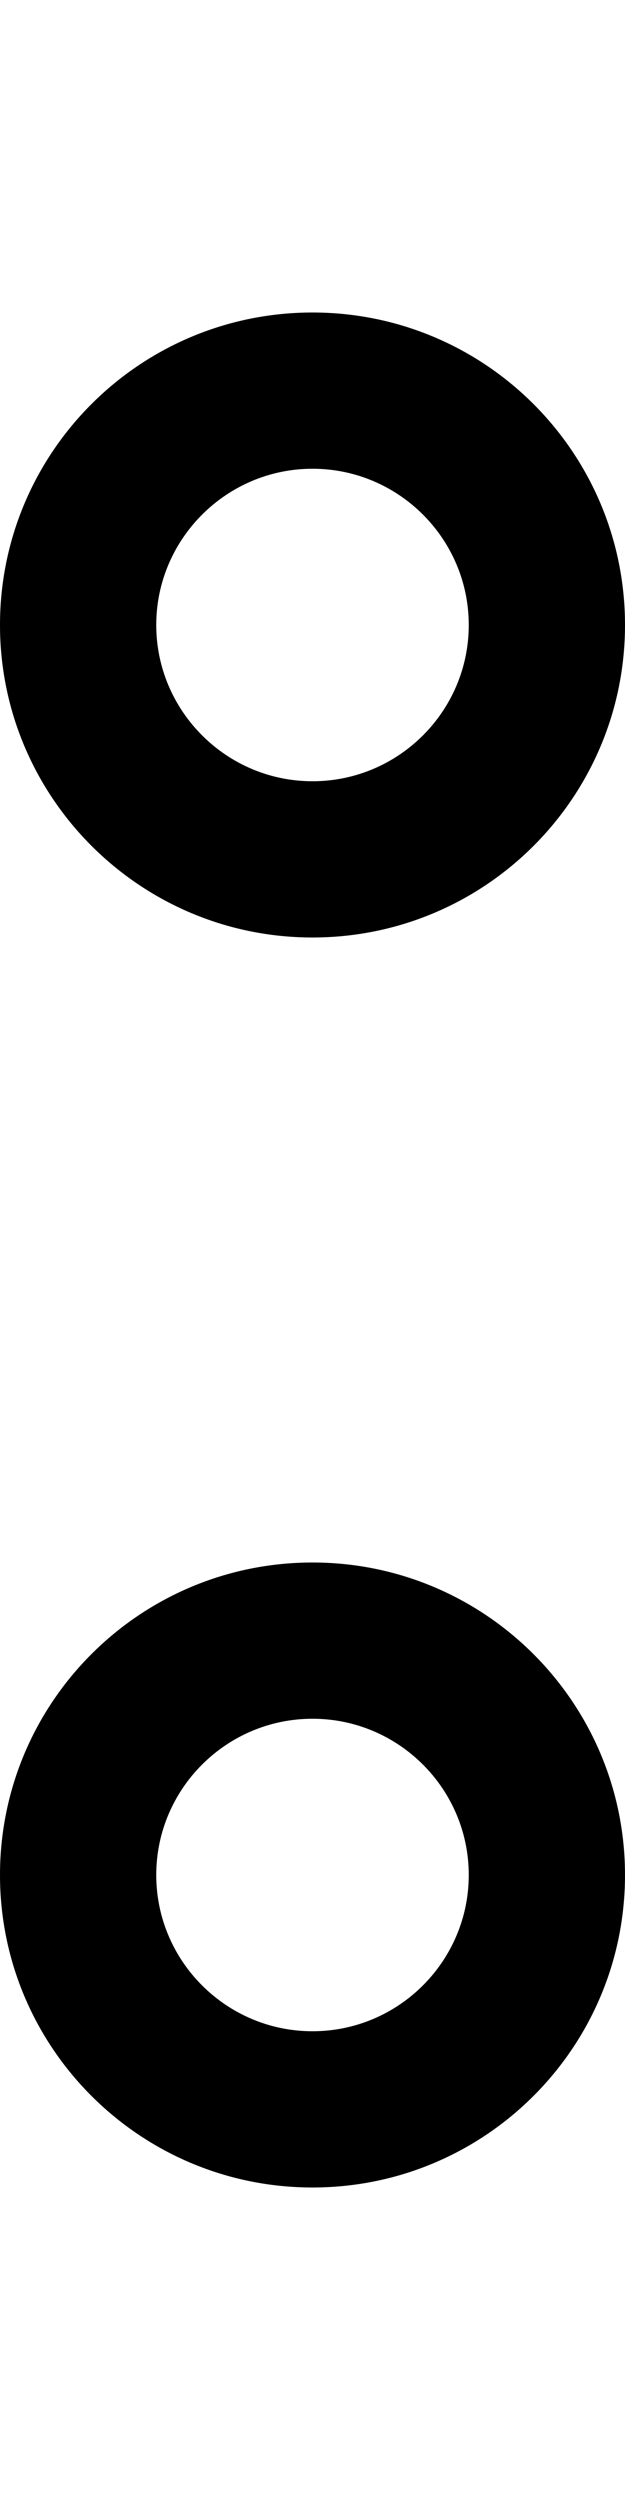
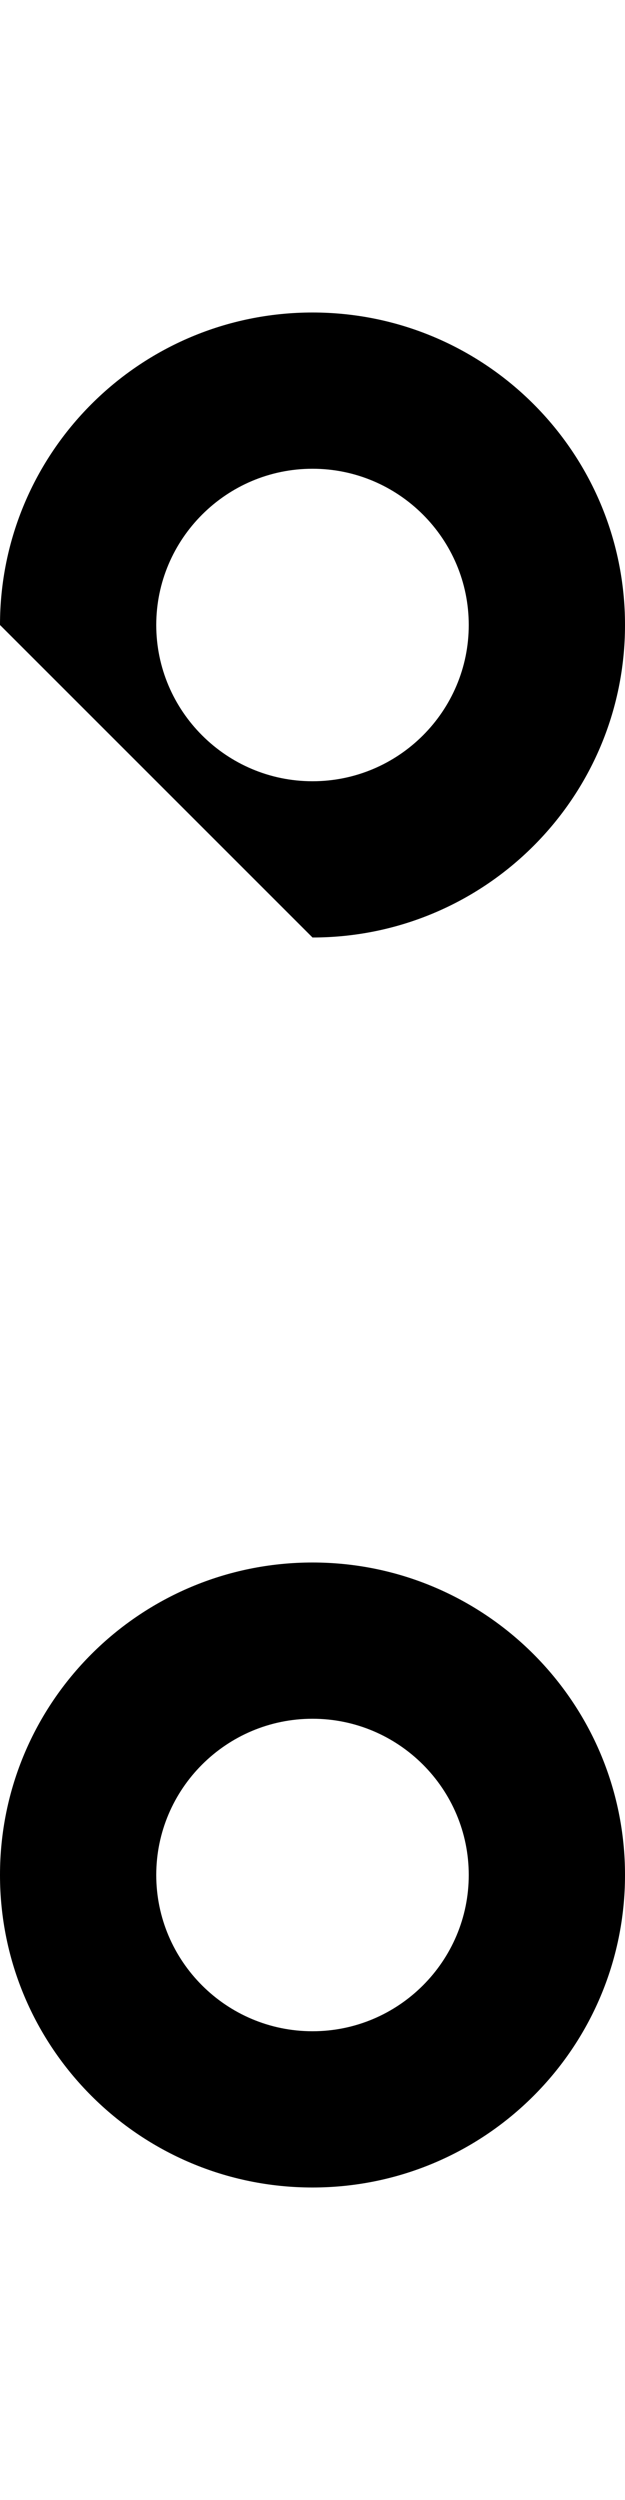
<svg xmlns="http://www.w3.org/2000/svg" viewBox="0 0 128 512">
-   <path d="M64 192c35.35 0 64-28.65 64-64c0-35.35-28.65-64-64-64s-64 28.65-64 64C.001 163.3 28.66 192 64 192zM64 96c17.64 0 32 14.36 32 32s-14.36 32-32 32S32 145.6 32 128S46.36 96 64 96zM64 320c-35.35 0-64 28.65-64 64c0 35.35 28.65 64 64 64s64-28.65 64-64C128 348.7 99.35 320 64 320zM64 416c-17.64 0-32-14.36-32-32s14.36-32 32-32s32 14.36 32 32S81.64 416 64 416z" />
+   <path d="M64 192c35.35 0 64-28.65 64-64c0-35.35-28.65-64-64-64s-64 28.65-64 64zM64 96c17.64 0 32 14.36 32 32s-14.36 32-32 32S32 145.6 32 128S46.36 96 64 96zM64 320c-35.35 0-64 28.65-64 64c0 35.35 28.65 64 64 64s64-28.65 64-64C128 348.7 99.35 320 64 320zM64 416c-17.64 0-32-14.36-32-32s14.36-32 32-32s32 14.36 32 32S81.64 416 64 416z" />
</svg>